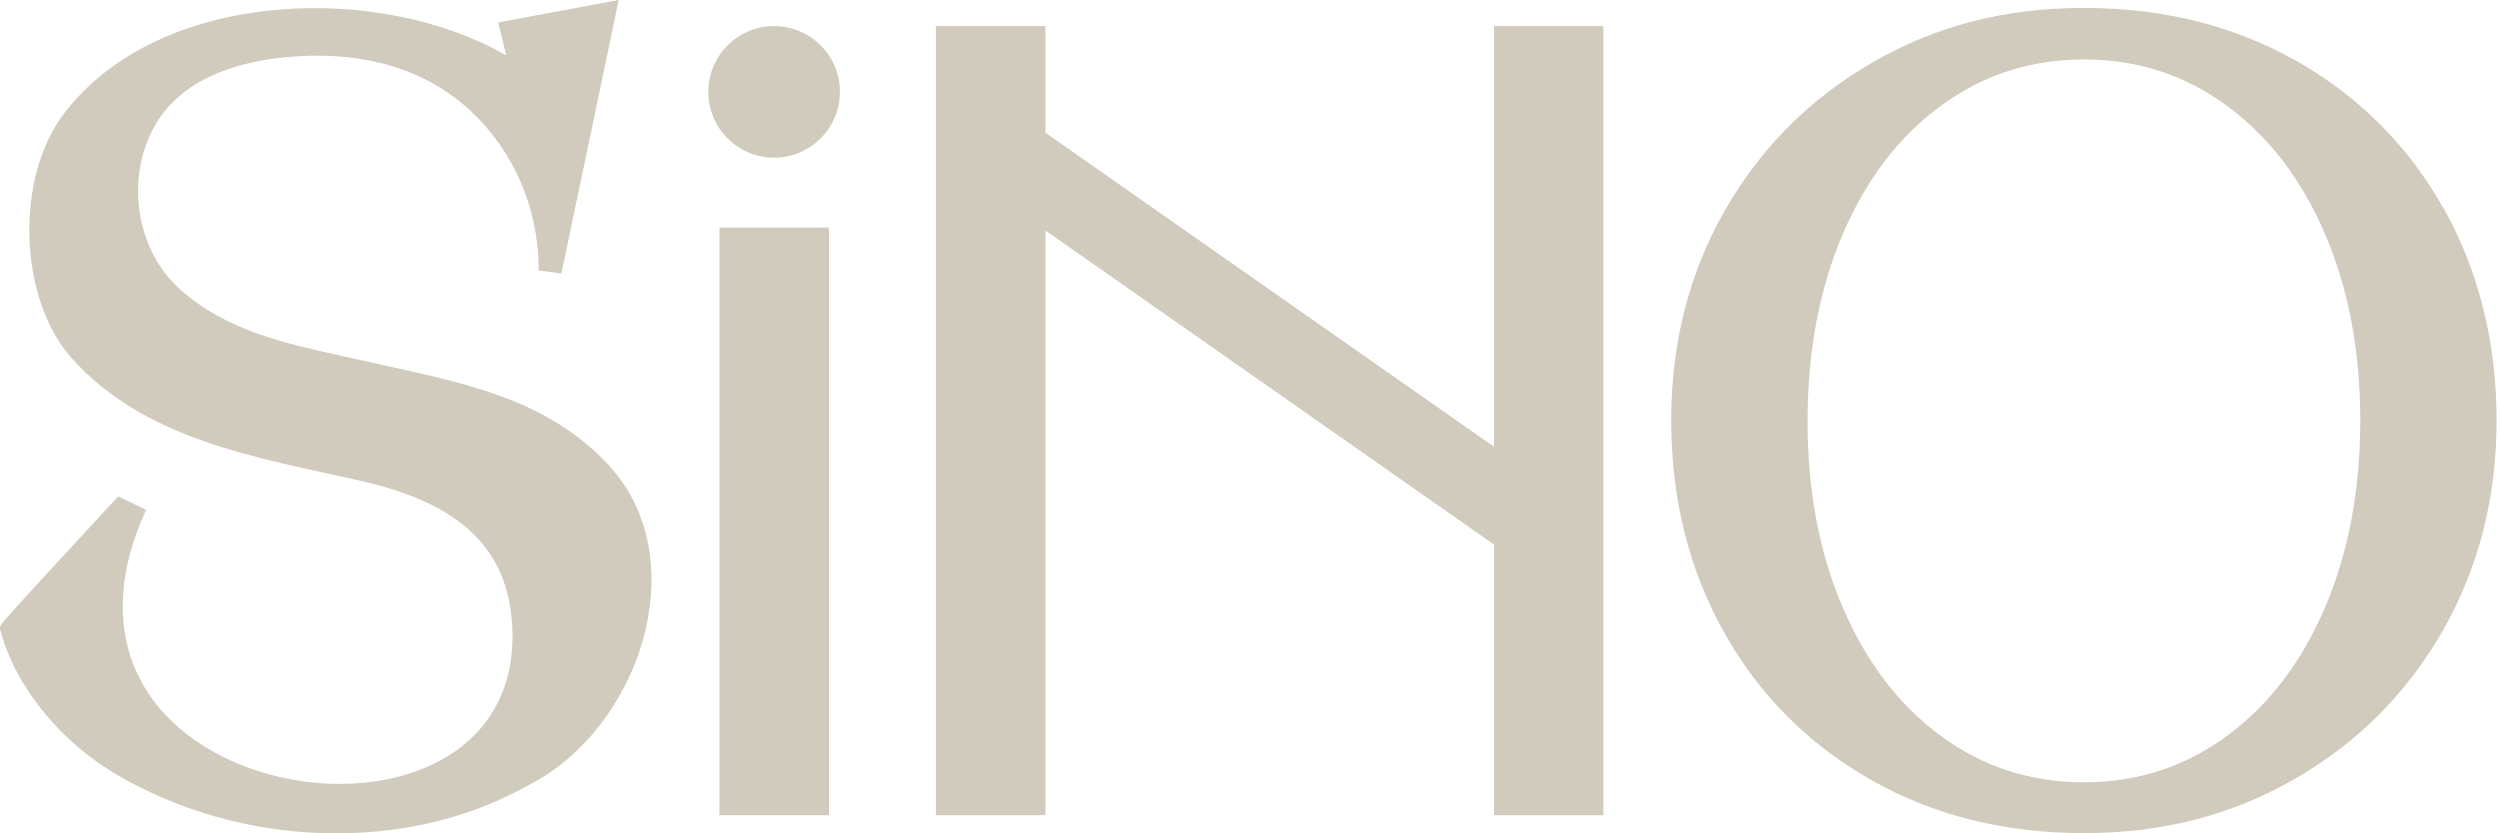
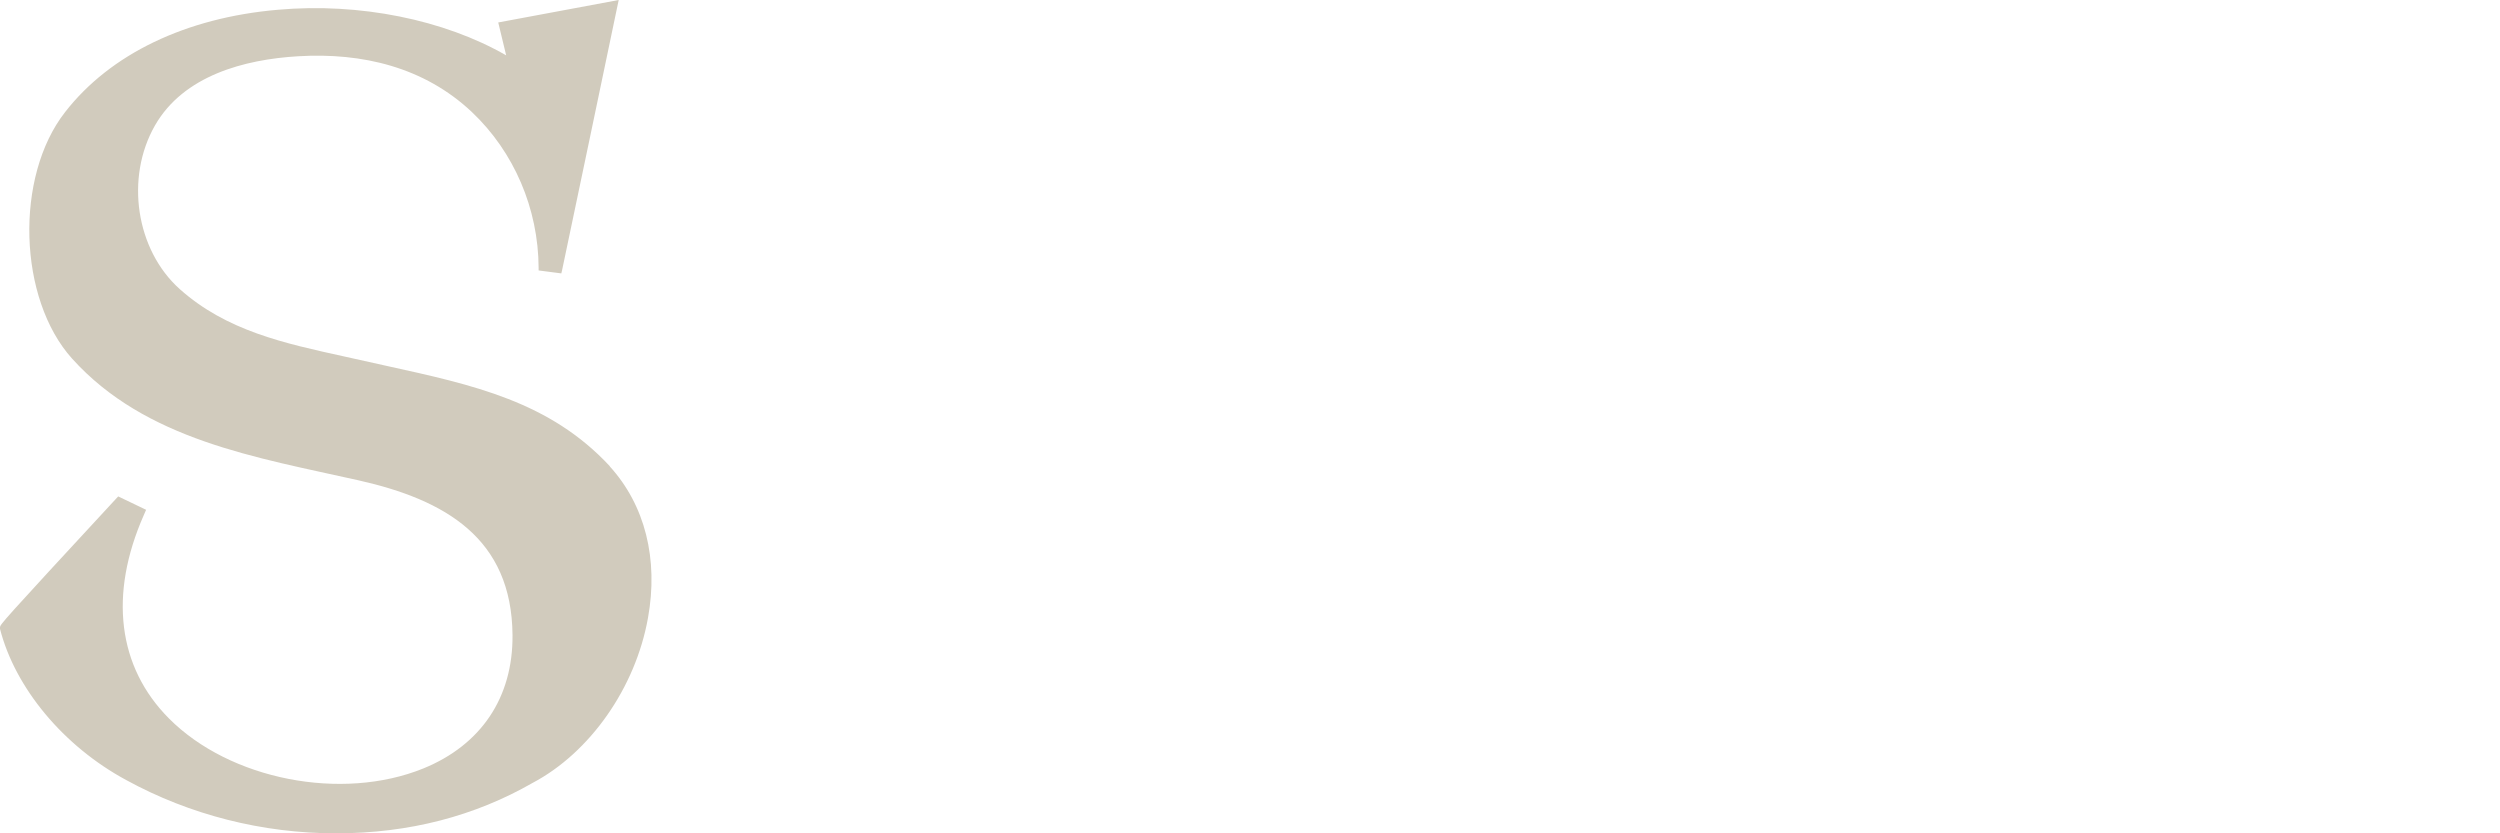
<svg xmlns="http://www.w3.org/2000/svg" width="372" height="124" viewBox="0 0 372 124" fill="none">
-   <path d="M345.972 90.375C342.461 98.545 337.599 104.926 331.354 109.517C325.108 114.108 318.019 116.404 310.085 116.404C302.151 116.404 295.062 114.108 288.816 109.517C282.571 104.926 277.709 98.545 274.198 90.375C270.687 82.205 268.965 72.955 268.965 62.624C268.965 52.294 270.721 43.01 274.198 34.84C277.709 26.67 282.571 20.29 288.816 15.732C295.062 11.141 302.151 8.845 310.085 8.845C318.019 8.845 325.108 11.141 331.354 15.732C337.599 20.323 342.494 26.704 345.972 34.84C349.483 43.01 351.205 52.294 351.205 62.624C351.205 72.955 349.449 82.205 345.972 90.375ZM363.628 31.059C358.395 21.741 351.103 14.415 341.785 9.115C332.434 3.815 321.867 1.182 310.085 1.182C298.303 1.182 288.074 3.849 278.756 9.216C269.404 14.584 262.078 21.91 256.711 31.228C251.343 40.579 248.676 51.011 248.676 62.591C248.676 74.17 251.309 84.771 256.542 94.089C261.775 103.44 269.067 110.732 278.384 116.033C287.702 121.333 298.269 123.966 310.085 123.966C321.901 123.966 332.096 121.265 341.414 115.931C350.766 110.563 358.091 103.238 363.459 93.886C368.793 84.568 371.494 74.103 371.494 62.557C371.494 51.011 368.861 40.377 363.628 31.025" fill="#D1CBBD" />
-   <path d="M222.309 66.473L155.566 19.749V3.882H139.26V121.299H155.566V34.3L222.309 81.024V121.299H238.581V3.882H222.309V66.473Z" fill="#D1CBBD" />
-   <path d="M105.397 13.673C105.397 8.271 109.786 3.882 115.188 3.882C120.589 3.882 124.978 8.271 124.978 13.673C124.978 19.074 120.589 23.463 115.188 23.463C109.786 23.463 105.397 19.074 105.397 13.673Z" fill="#D1CBBD" />
  <path d="M90.746 69.376C81.8 59.755 70.491 57.291 57.425 54.421L51.349 53.071C42.267 51.079 33.692 49.222 26.738 43.01C20.222 37.17 18.602 26.468 23.058 18.669C27.312 11.242 36.359 8.845 44.361 8.372C53.914 7.799 63.131 9.993 70.221 16.677C76.5 22.619 80.112 31.059 80.146 39.87V40.242L83.522 40.681L83.623 40.276C85.885 29.574 89.531 12.086 91.793 1.283L92.063 0L74.137 3.342L75.318 8.237C66.102 2.937 53.509 0.371 41.356 1.452C27.649 2.633 16.407 8.035 9.689 16.677C2.161 26.299 2.701 44.462 10.736 53.374C21.674 65.494 38.149 68.06 53.341 71.47C66.237 74.373 76.162 80.078 76.263 94.528C76.331 103.778 71.605 110.834 62.996 114.345C50.842 119.274 34.233 116.033 25.151 106.917C17.521 99.254 16.171 88.485 21.404 76.635L21.741 75.858L17.589 73.867L17.15 74.339C0.068 92.806 0.068 92.873 0 93.346V93.582C2.262 102.394 9.453 111.036 18.77 116.066C28.257 121.265 39.06 124 49.998 124C60.937 124 70.693 121.4 79.234 116.505C87.809 111.981 94.561 102.326 96.418 91.962C98.005 83.184 95.979 75.15 90.713 69.376" fill="#D1CBBD" />
-   <path d="M107.052 33.861V121.299H123.358V34.3V33.861H107.052Z" fill="#D1CBBD" />
</svg>